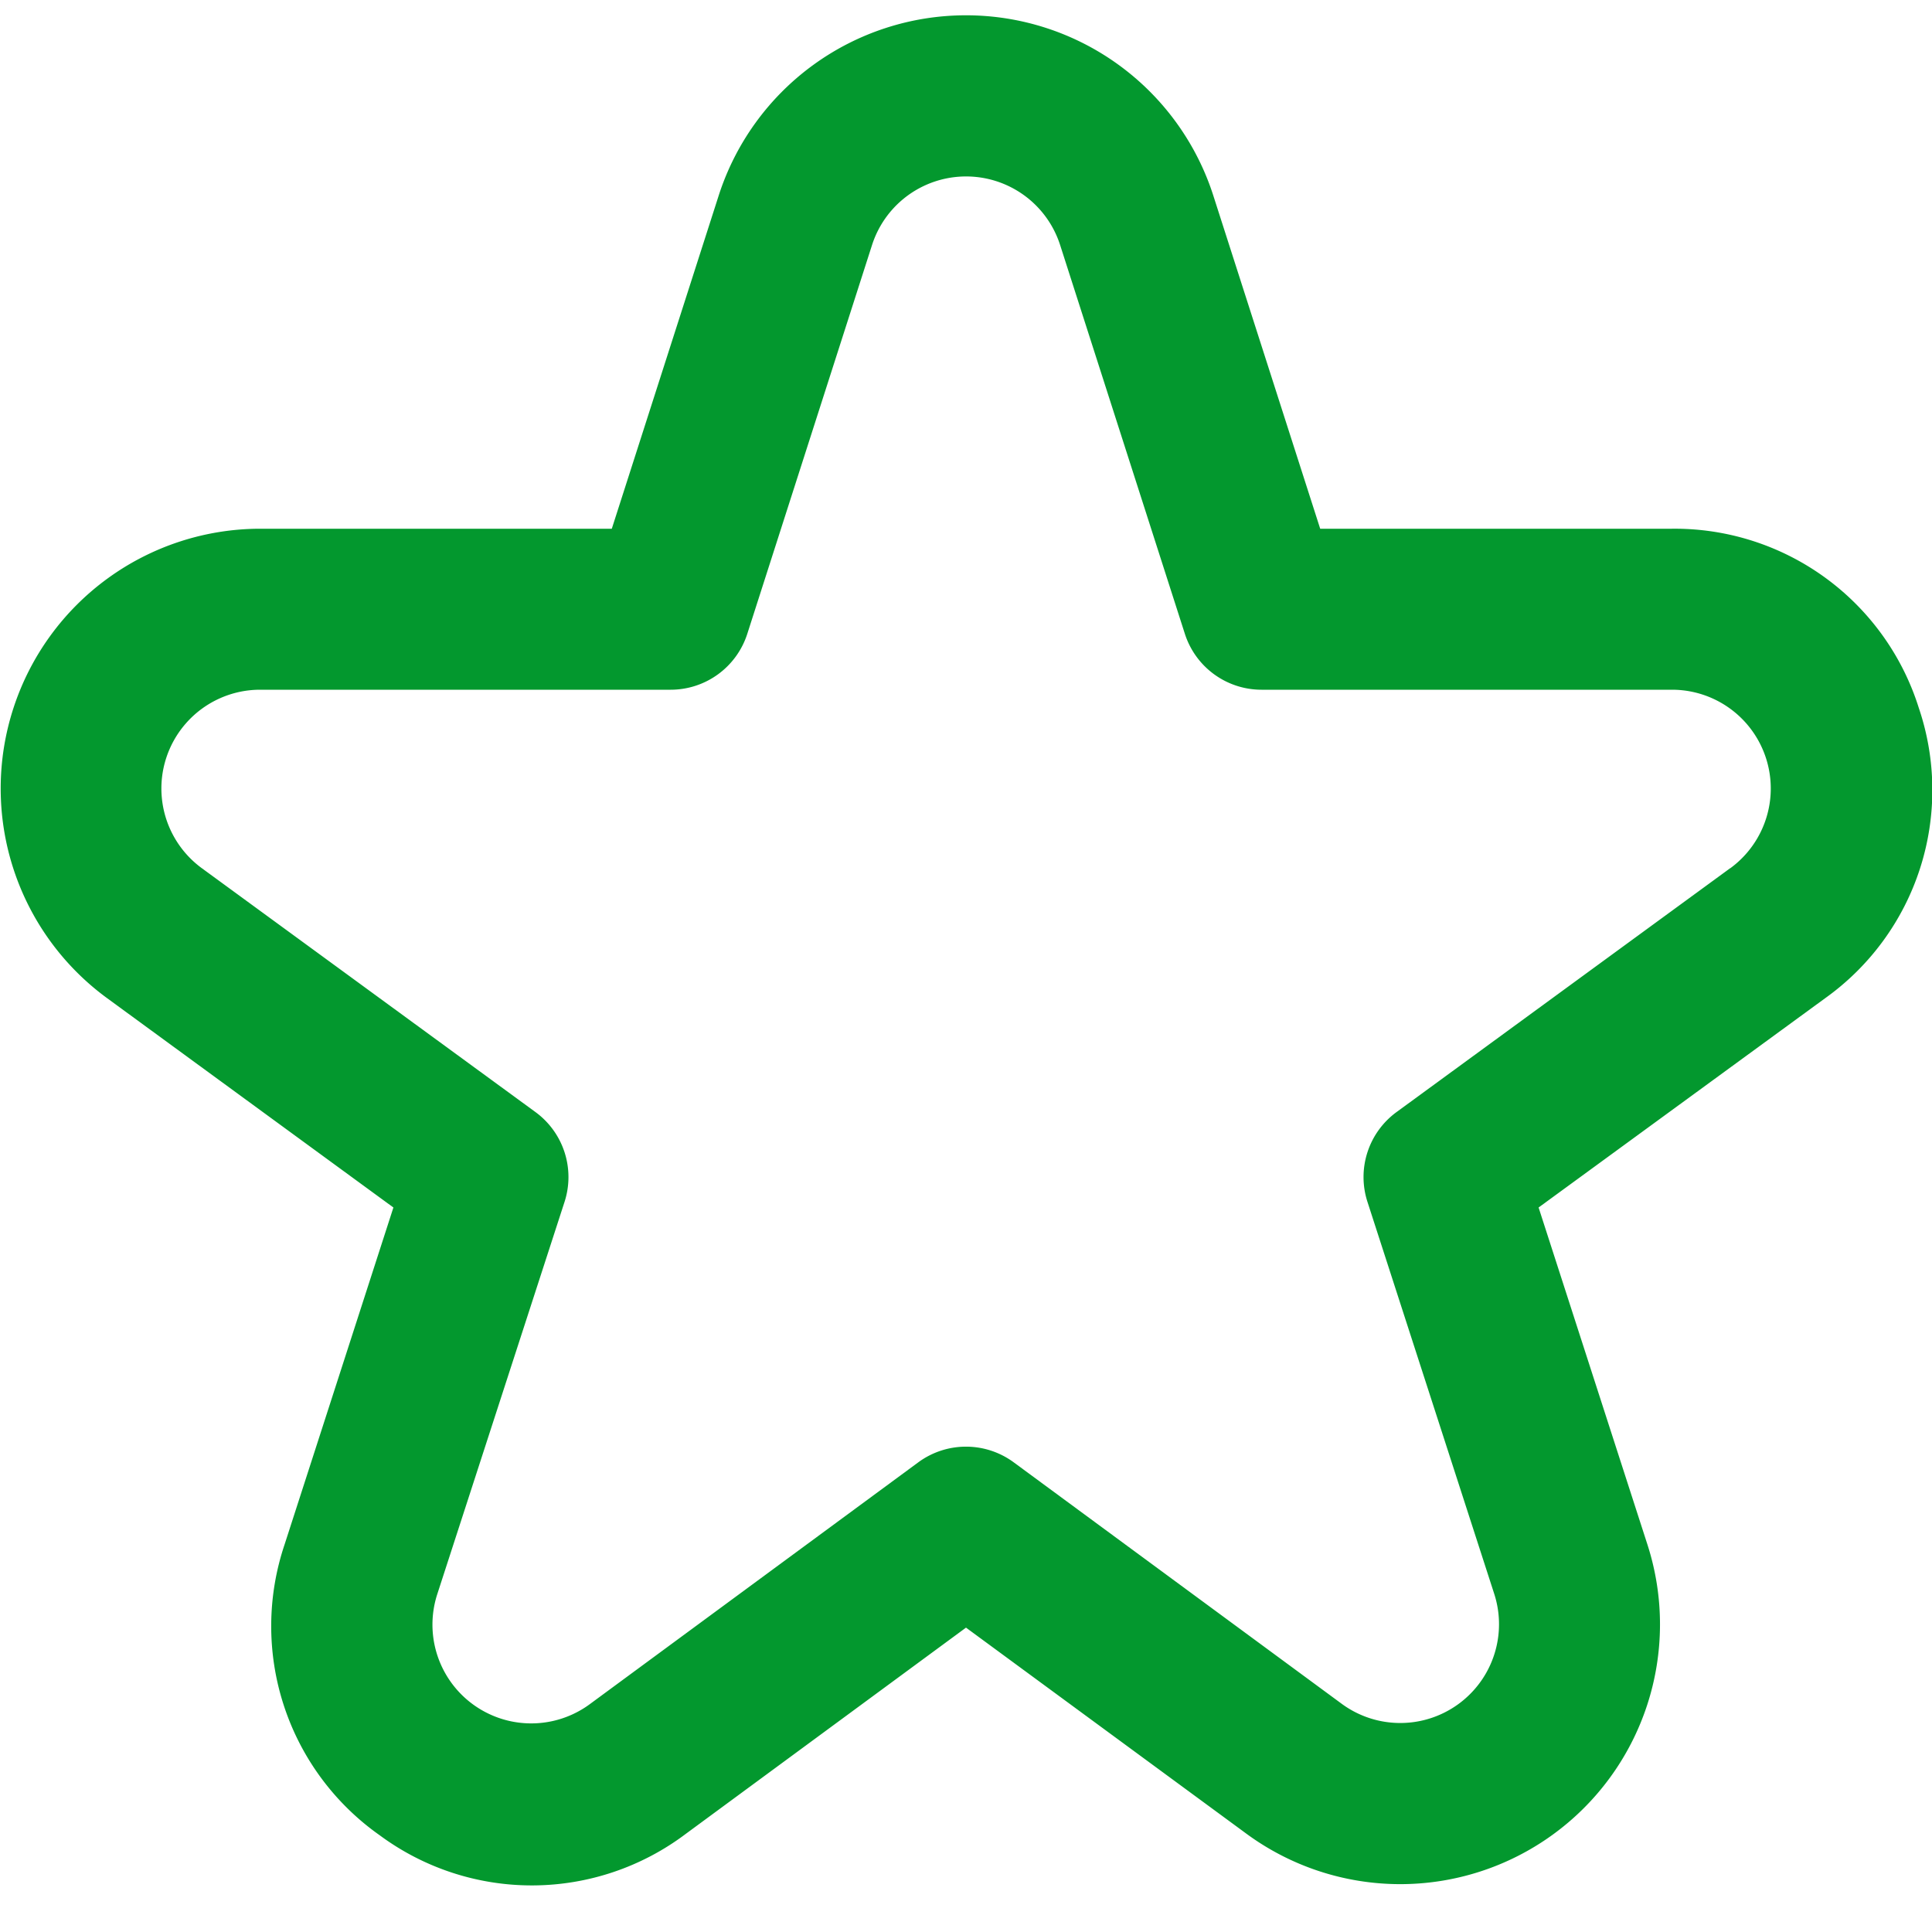
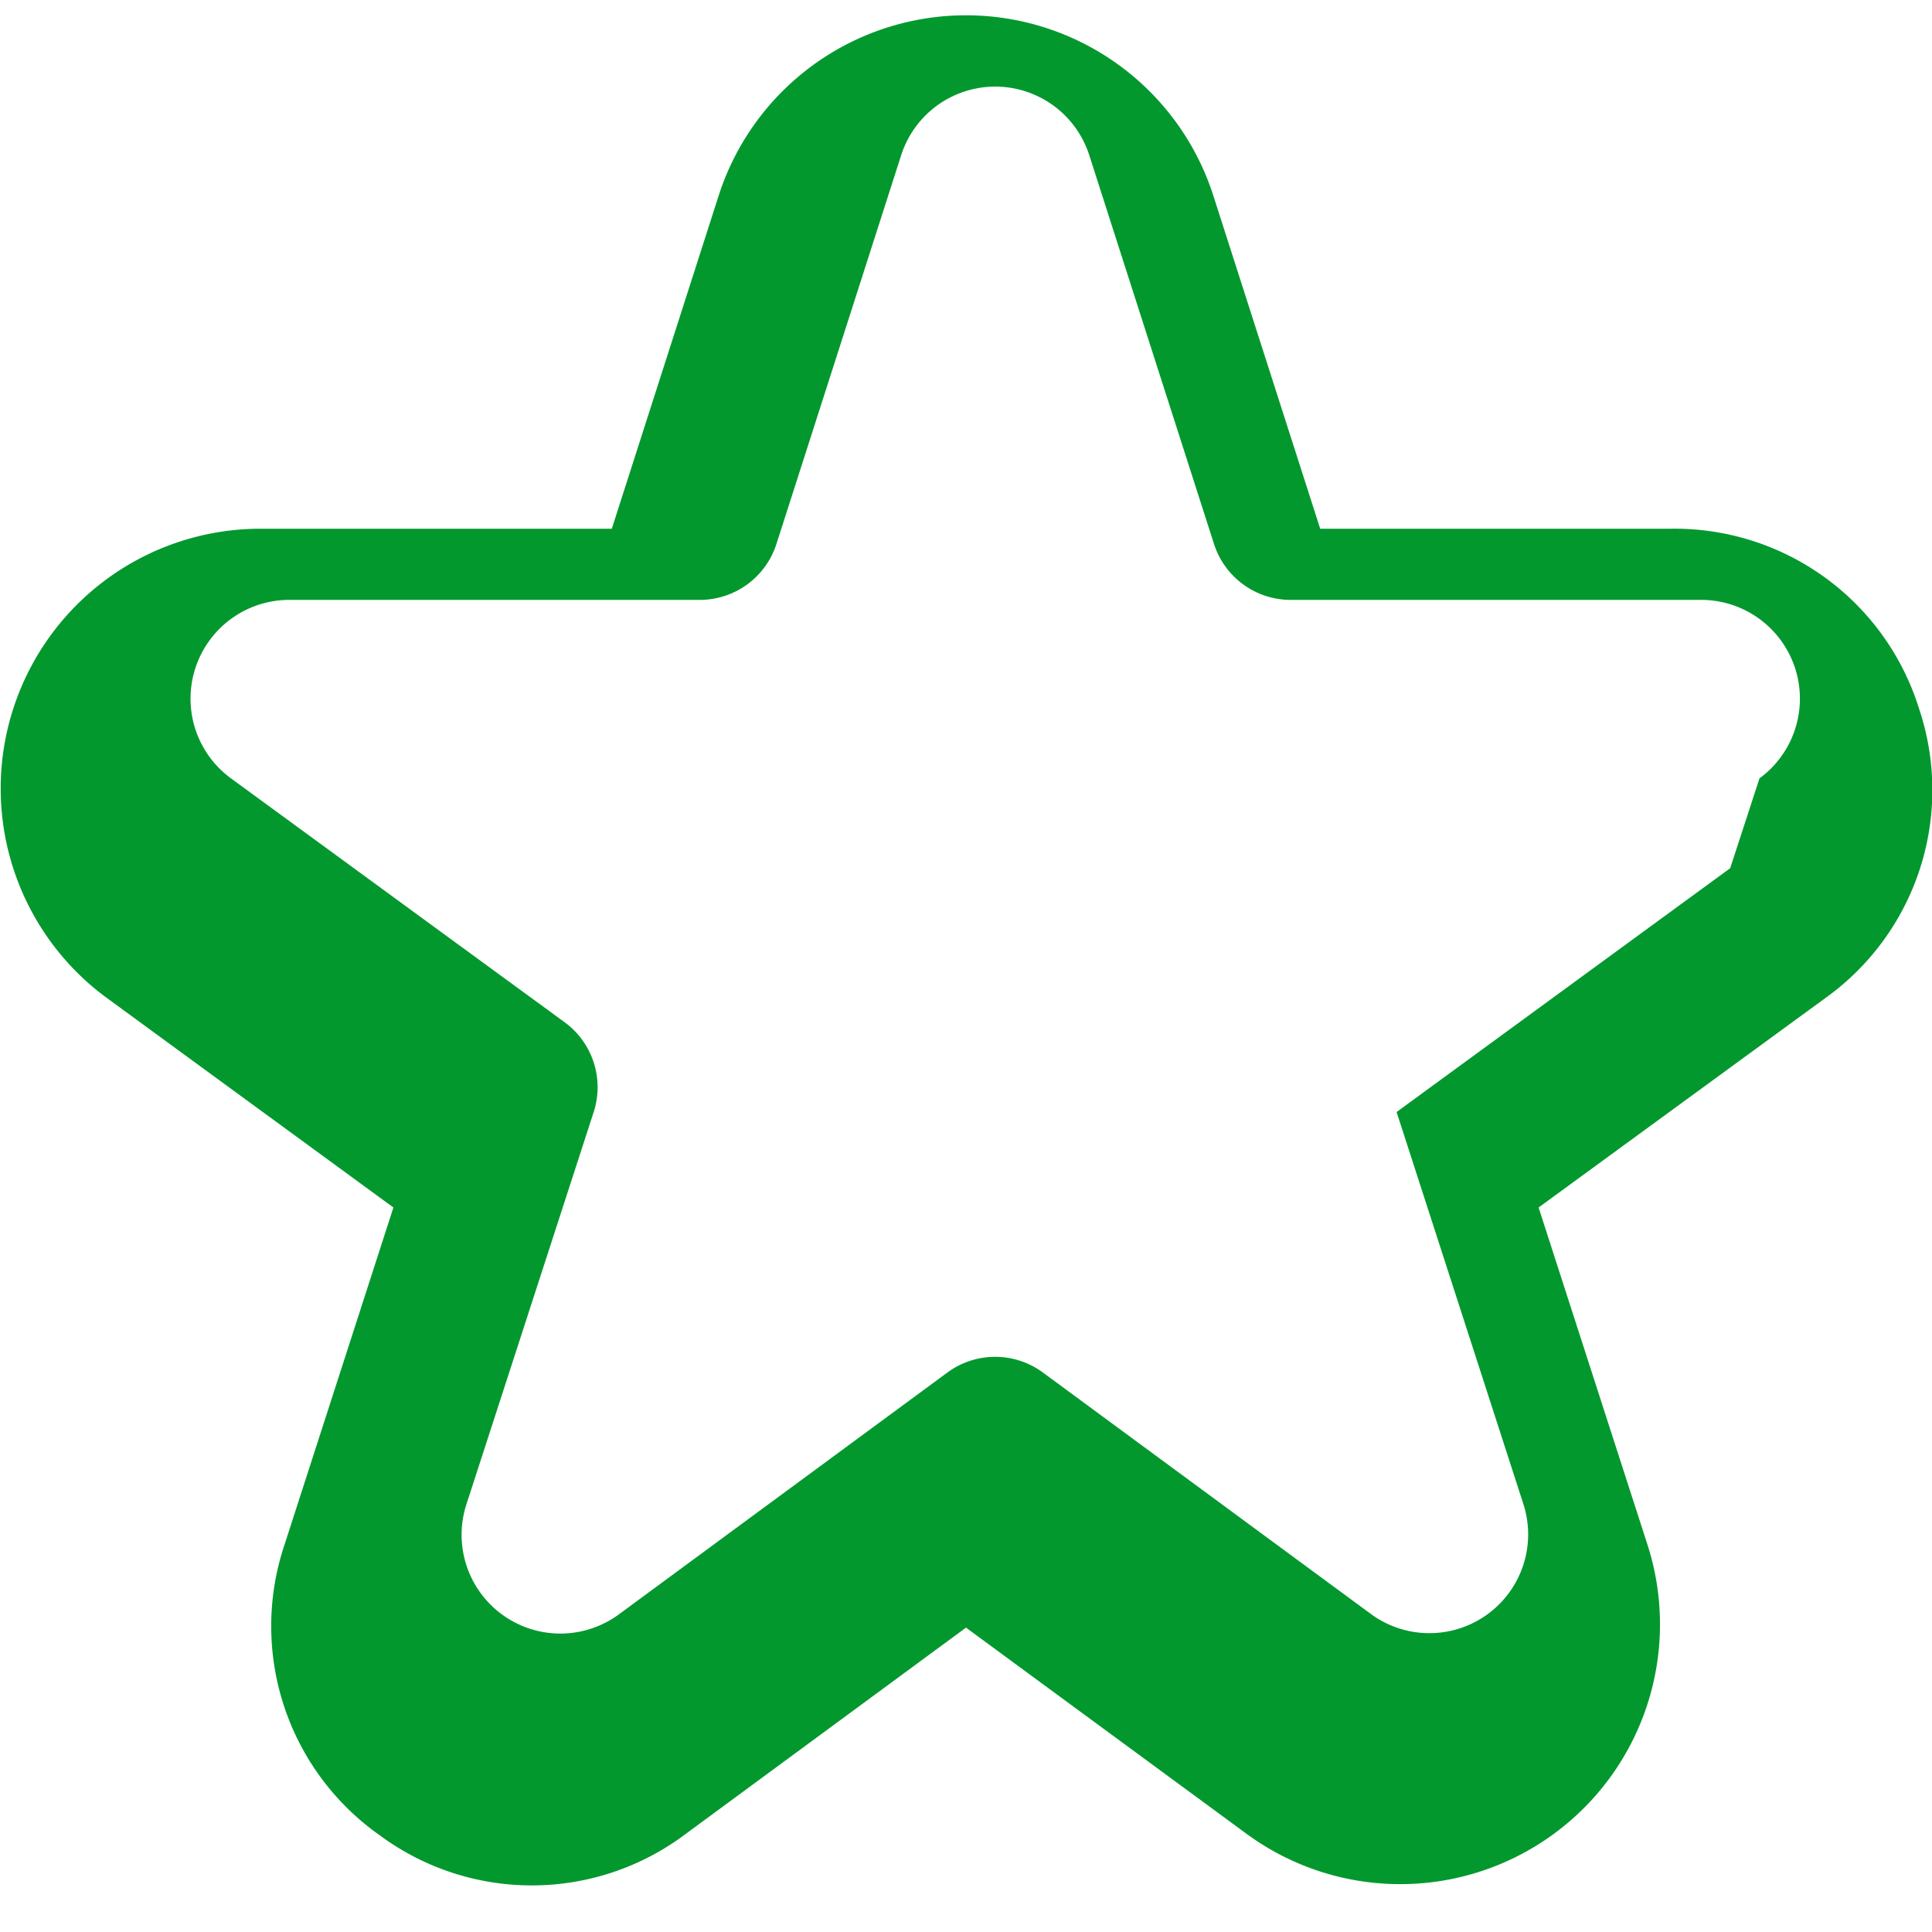
<svg xmlns="http://www.w3.org/2000/svg" version="1.1" width="512" height="512" x="0" y="0" viewBox="0 0 24 24" style="enable-background:new 0 0 512 512" xml:space="preserve" class="">
  <g>
-     <path d="M23.836 8.794a3.179 3.179 0 0 0-3.067-2.226H16.4l-1.327-4.136a3.227 3.227 0 0 0-6.146 0L7.6 6.568H3.231a3.227 3.227 0 0 0-1.9 5.832L4.887 15l-1.352 4.187A3.178 3.178 0 0 0 4.719 22.8a3.177 3.177 0 0 0 3.8-.019L12 20.219l3.482 2.559a3.227 3.227 0 0 0 4.983-3.591L19.113 15l3.56-2.6a3.177 3.177 0 0 0 1.163-3.606Zm-2.343 1.991-4.144 3.029a1 1 0 0 0-.362 1.116l1.575 4.87a1.227 1.227 0 0 1-1.895 1.365l-4.075-3a1 1 0 0 0-1.184 0l-4.075 3a1.227 1.227 0 0 1-1.9-1.365l1.58-4.87a1 1 0 0 0-.362-1.116l-4.144-3.029a1.227 1.227 0 0 1 .724-2.217h5.1a1 1 0 0 0 .952-.694l1.55-4.831a1.227 1.227 0 0 1 2.336 0l1.55 4.831a1 1 0 0 0 .952.694h5.1a1.227 1.227 0 0 1 .724 2.217Z" fill="#03982e" opacity="1" data-original="#000000" class="" />
+     <path d="M23.836 8.794a3.179 3.179 0 0 0-3.067-2.226H16.4l-1.327-4.136a3.227 3.227 0 0 0-6.146 0L7.6 6.568H3.231a3.227 3.227 0 0 0-1.9 5.832L4.887 15l-1.352 4.187A3.178 3.178 0 0 0 4.719 22.8a3.177 3.177 0 0 0 3.8-.019L12 20.219l3.482 2.559a3.227 3.227 0 0 0 4.983-3.591L19.113 15l3.56-2.6a3.177 3.177 0 0 0 1.163-3.606Zm-2.343 1.991-4.144 3.029l1.575 4.87a1.227 1.227 0 0 1-1.895 1.365l-4.075-3a1 1 0 0 0-1.184 0l-4.075 3a1.227 1.227 0 0 1-1.9-1.365l1.58-4.87a1 1 0 0 0-.362-1.116l-4.144-3.029a1.227 1.227 0 0 1 .724-2.217h5.1a1 1 0 0 0 .952-.694l1.55-4.831a1.227 1.227 0 0 1 2.336 0l1.55 4.831a1 1 0 0 0 .952.694h5.1a1.227 1.227 0 0 1 .724 2.217Z" fill="#03982e" opacity="1" data-original="#000000" class="" />
  </g>
</svg>